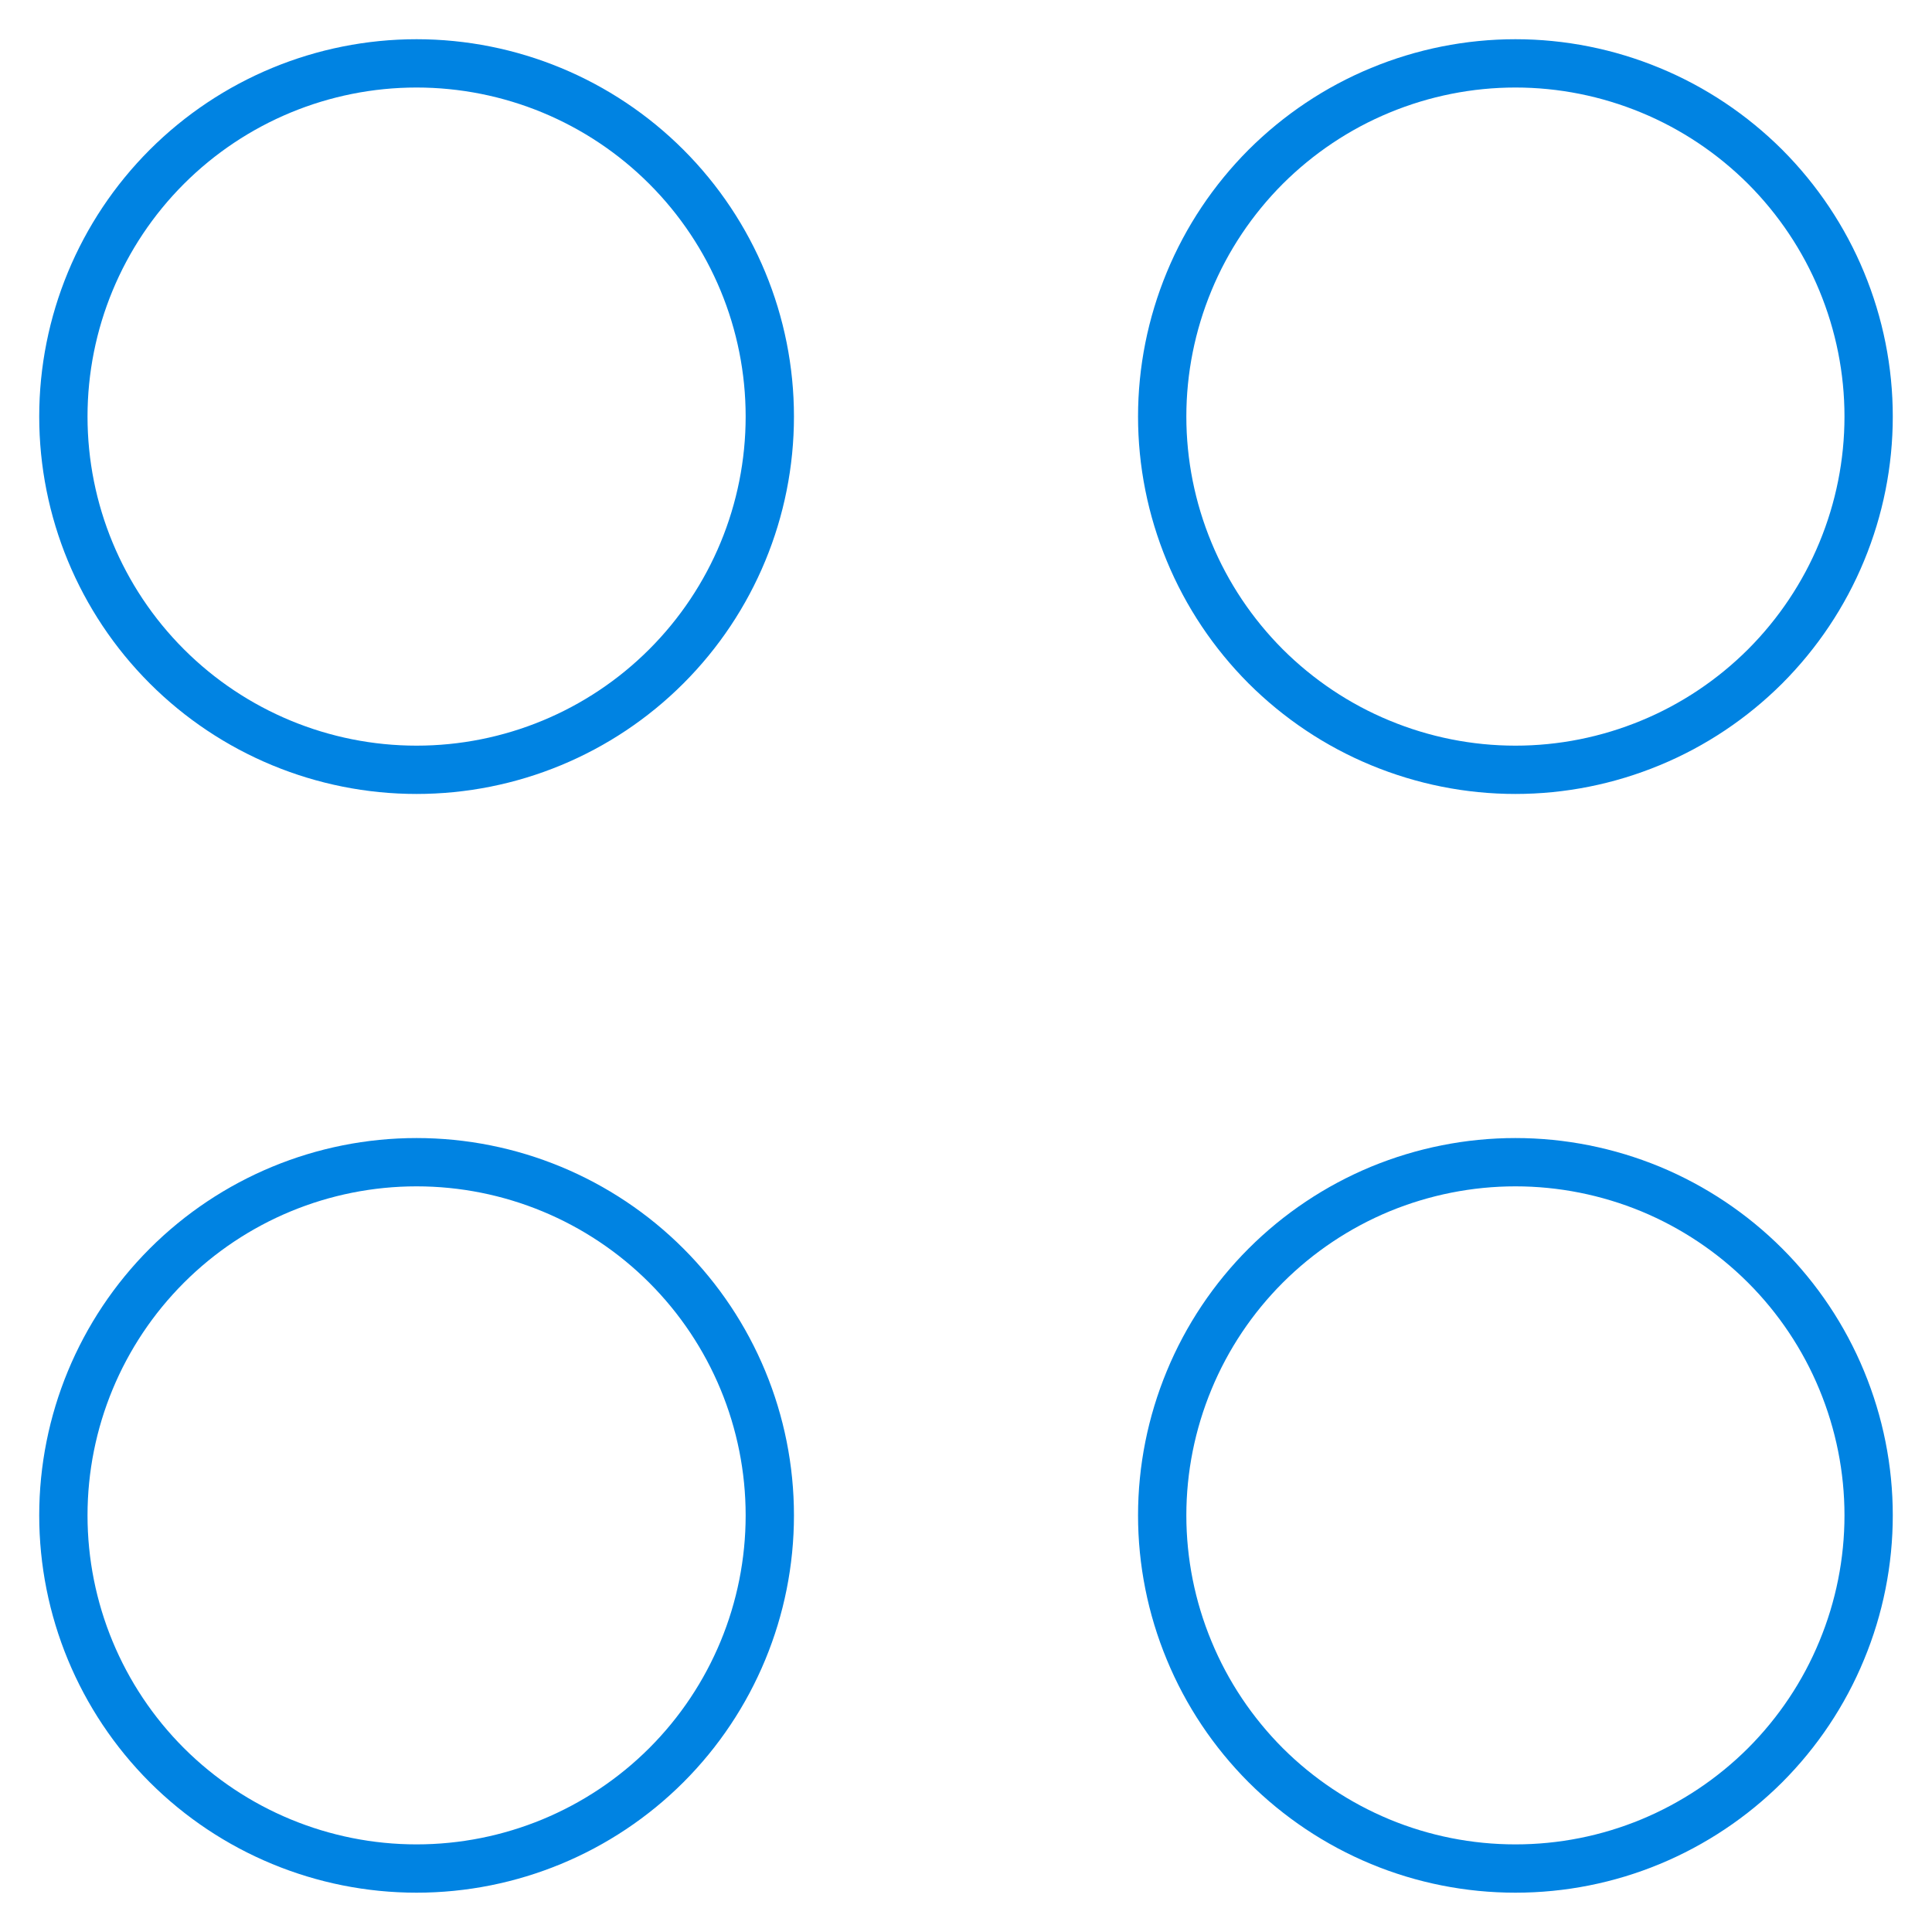
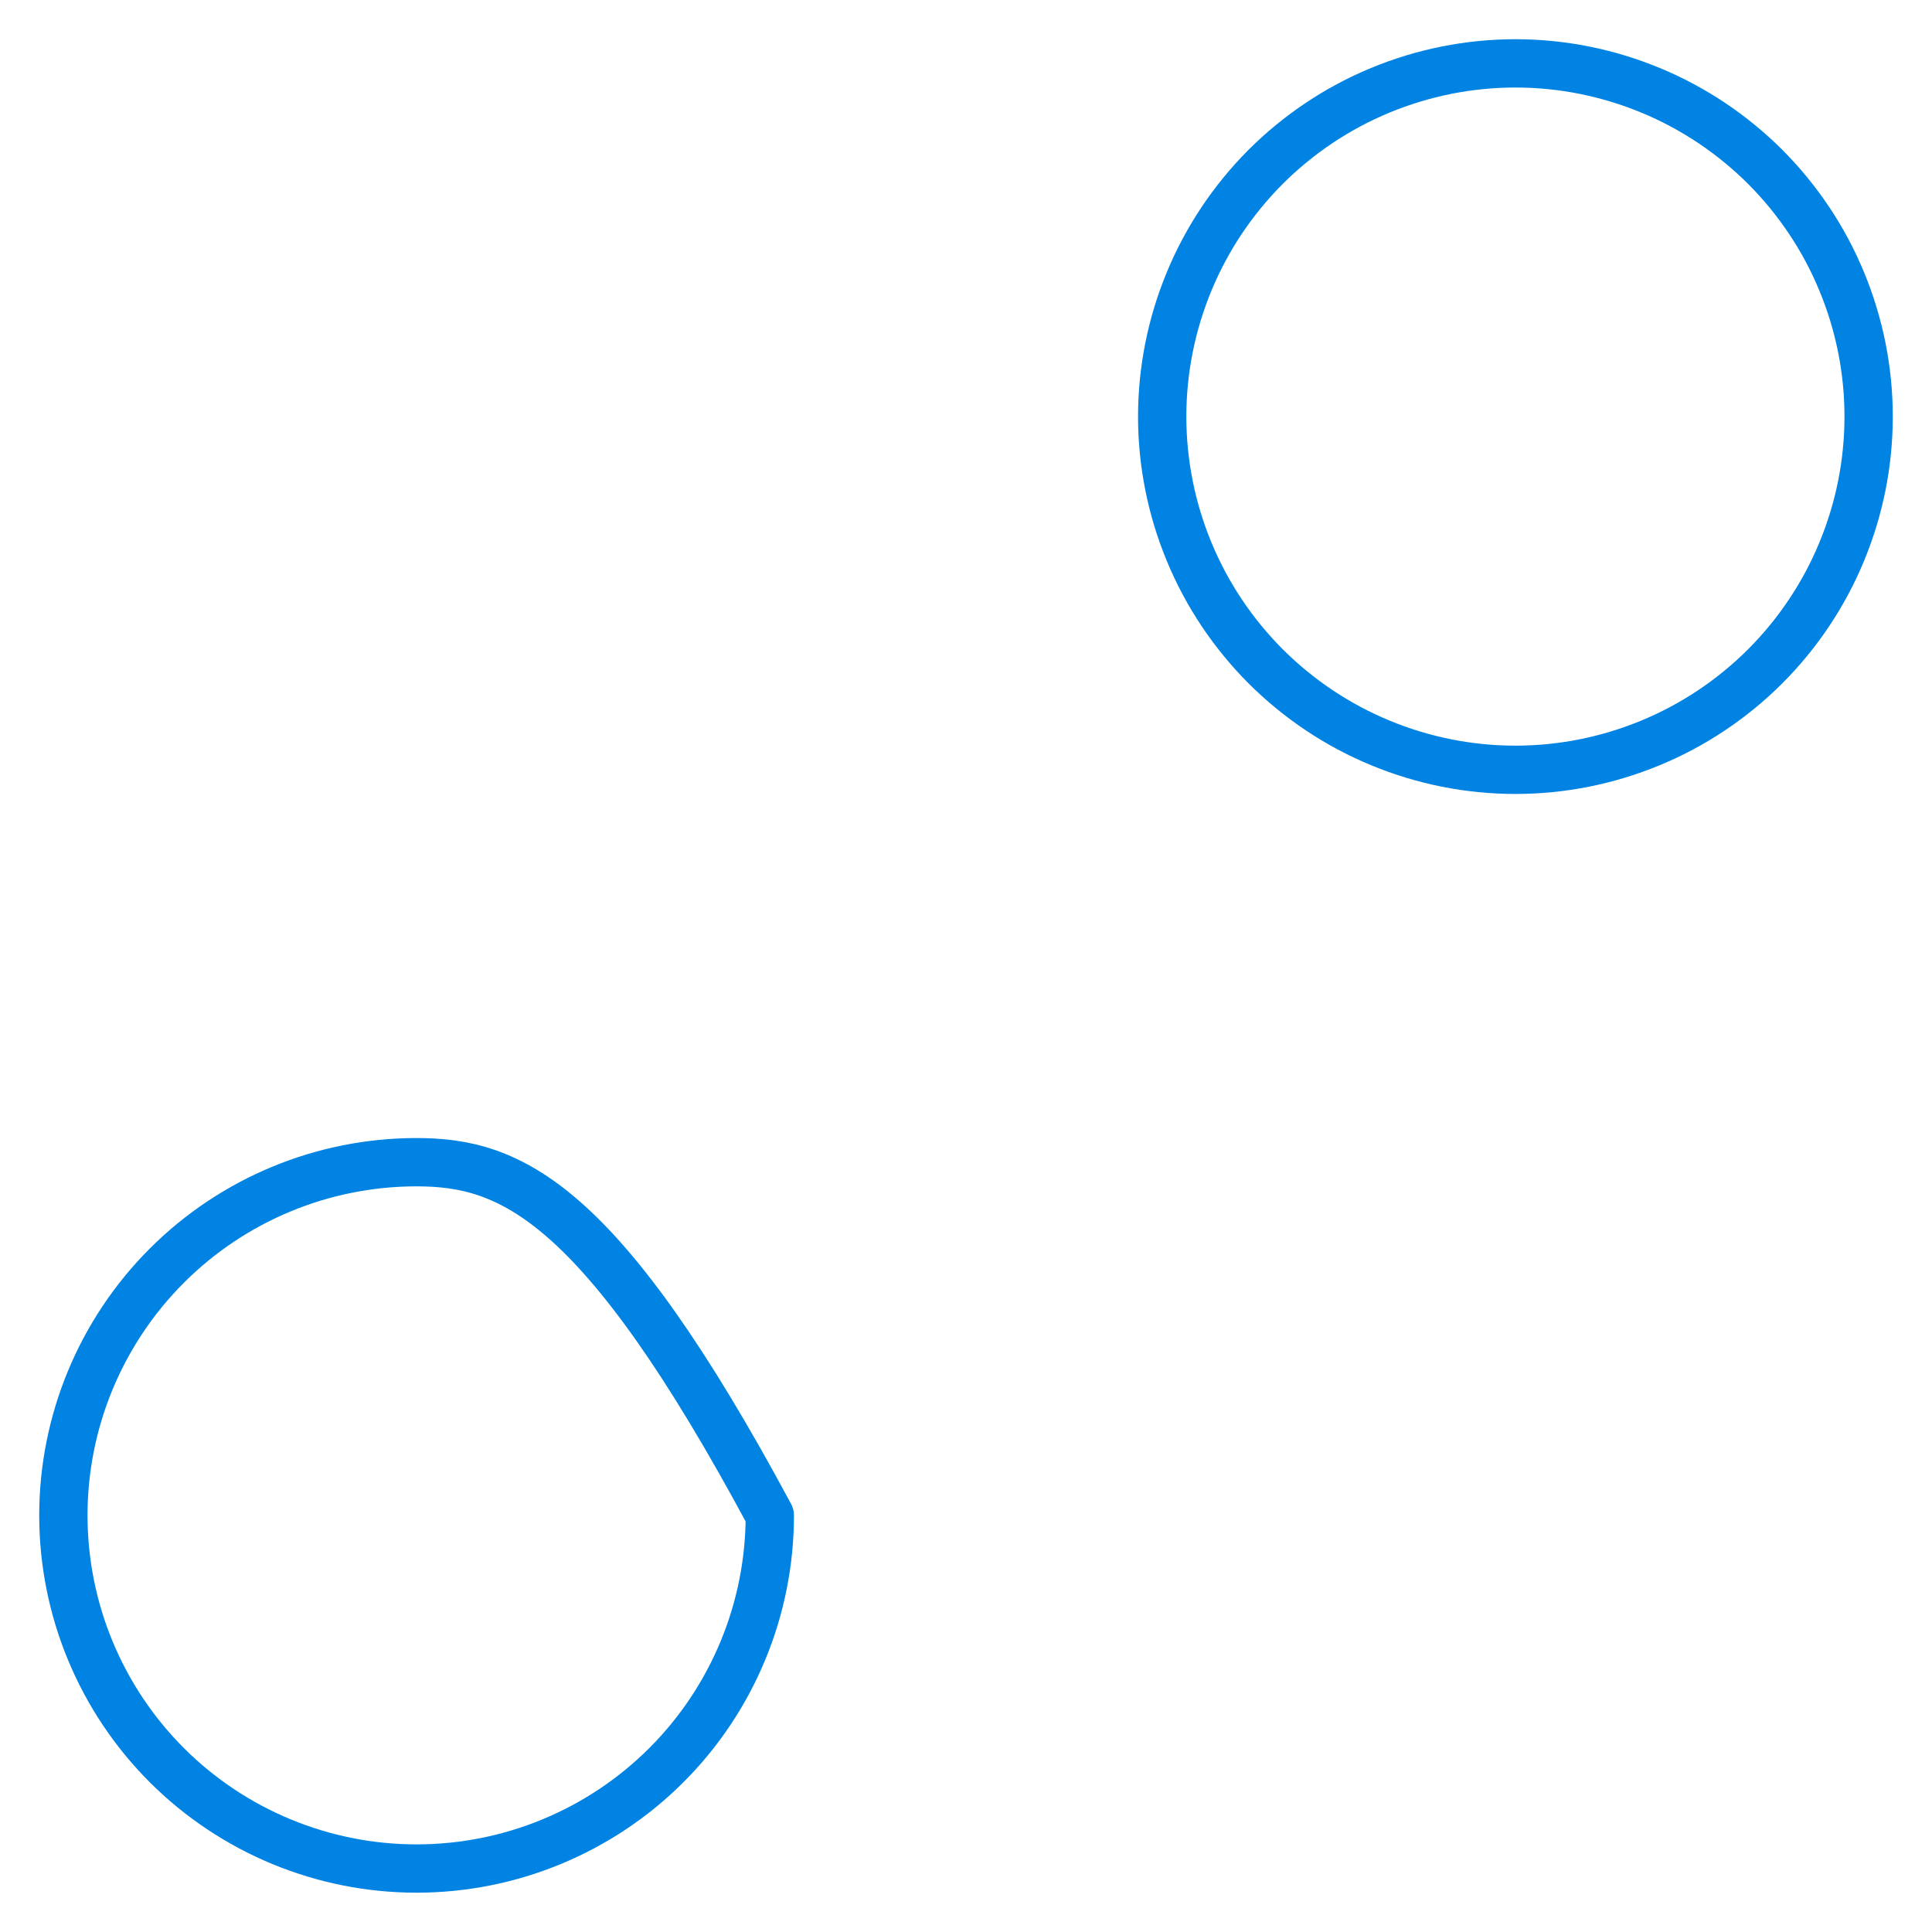
<svg xmlns="http://www.w3.org/2000/svg" width="20" height="20" viewBox="0 0 20 20" fill="none">
-   <path d="M0.656 4.312C0.656 5.282 1.041 6.212 1.727 6.898C2.413 7.584 3.343 7.969 4.312 7.969C5.282 7.969 6.212 7.584 6.898 6.898C7.584 6.212 7.969 5.282 7.969 4.312C7.969 3.343 7.584 2.413 6.898 1.727C6.212 1.041 5.282 0.656 4.312 0.656C3.343 0.656 2.413 1.041 1.727 1.727C1.041 2.413 0.656 3.343 0.656 4.312Z" stroke="#0083E2" stroke-width="0.5" stroke-linecap="round" stroke-linejoin="round" />
  <path d="M12.031 4.312C12.031 4.793 12.126 5.268 12.31 5.712C12.493 6.155 12.763 6.558 13.102 6.898C13.442 7.237 13.845 7.507 14.288 7.69C14.732 7.874 15.207 7.969 15.688 7.969C16.168 7.969 16.643 7.874 17.087 7.69C17.53 7.507 17.933 7.237 18.273 6.898C18.612 6.558 18.882 6.155 19.065 5.712C19.249 5.268 19.344 4.793 19.344 4.312C19.344 3.832 19.249 3.357 19.065 2.913C18.882 2.47 18.612 2.067 18.273 1.727C17.933 1.388 17.53 1.118 17.087 0.935C16.643 0.751 16.168 0.656 15.688 0.656C15.207 0.656 14.732 0.751 14.288 0.935C13.845 1.118 13.442 1.388 13.102 1.727C12.763 2.067 12.493 2.47 12.31 2.913C12.126 3.357 12.031 3.832 12.031 4.312Z" stroke="#0083E2" stroke-width="0.5" stroke-linecap="round" stroke-linejoin="round" />
-   <path d="M0.656 15.687C0.656 16.657 1.041 17.587 1.727 18.273C2.413 18.958 3.343 19.343 4.312 19.343C5.282 19.343 6.212 18.958 6.898 18.273C7.584 17.587 7.969 16.657 7.969 15.687C7.969 14.718 7.584 13.788 6.898 13.102C6.212 12.416 5.282 12.031 4.312 12.031C3.343 12.031 2.413 12.416 1.727 13.102C1.041 13.788 0.656 14.718 0.656 15.687Z" stroke="#0083E2" stroke-width="0.5" stroke-linecap="round" stroke-linejoin="round" />
-   <path d="M12.031 15.687C12.031 16.167 12.126 16.643 12.31 17.086C12.493 17.53 12.763 17.933 13.102 18.273C13.442 18.612 13.845 18.881 14.288 19.065C14.732 19.249 15.207 19.343 15.688 19.343C16.168 19.343 16.643 19.249 17.087 19.065C17.53 18.881 17.933 18.612 18.273 18.273C18.612 17.933 18.882 17.53 19.065 17.086C19.249 16.643 19.344 16.167 19.344 15.687C19.344 15.207 19.249 14.732 19.065 14.288C18.882 13.845 18.612 13.441 18.273 13.102C17.933 12.762 17.53 12.493 17.087 12.309C16.643 12.126 16.168 12.031 15.688 12.031C15.207 12.031 14.732 12.126 14.288 12.309C13.845 12.493 13.442 12.762 13.102 13.102C12.763 13.441 12.493 13.845 12.31 14.288C12.126 14.732 12.031 15.207 12.031 15.687Z" stroke="#0083E2" stroke-width="0.5" stroke-linecap="round" stroke-linejoin="round" />
+   <path d="M0.656 15.687C0.656 16.657 1.041 17.587 1.727 18.273C2.413 18.958 3.343 19.343 4.312 19.343C5.282 19.343 6.212 18.958 6.898 18.273C7.584 17.587 7.969 16.657 7.969 15.687C6.212 12.416 5.282 12.031 4.312 12.031C3.343 12.031 2.413 12.416 1.727 13.102C1.041 13.788 0.656 14.718 0.656 15.687Z" stroke="#0083E2" stroke-width="0.5" stroke-linecap="round" stroke-linejoin="round" />
</svg>